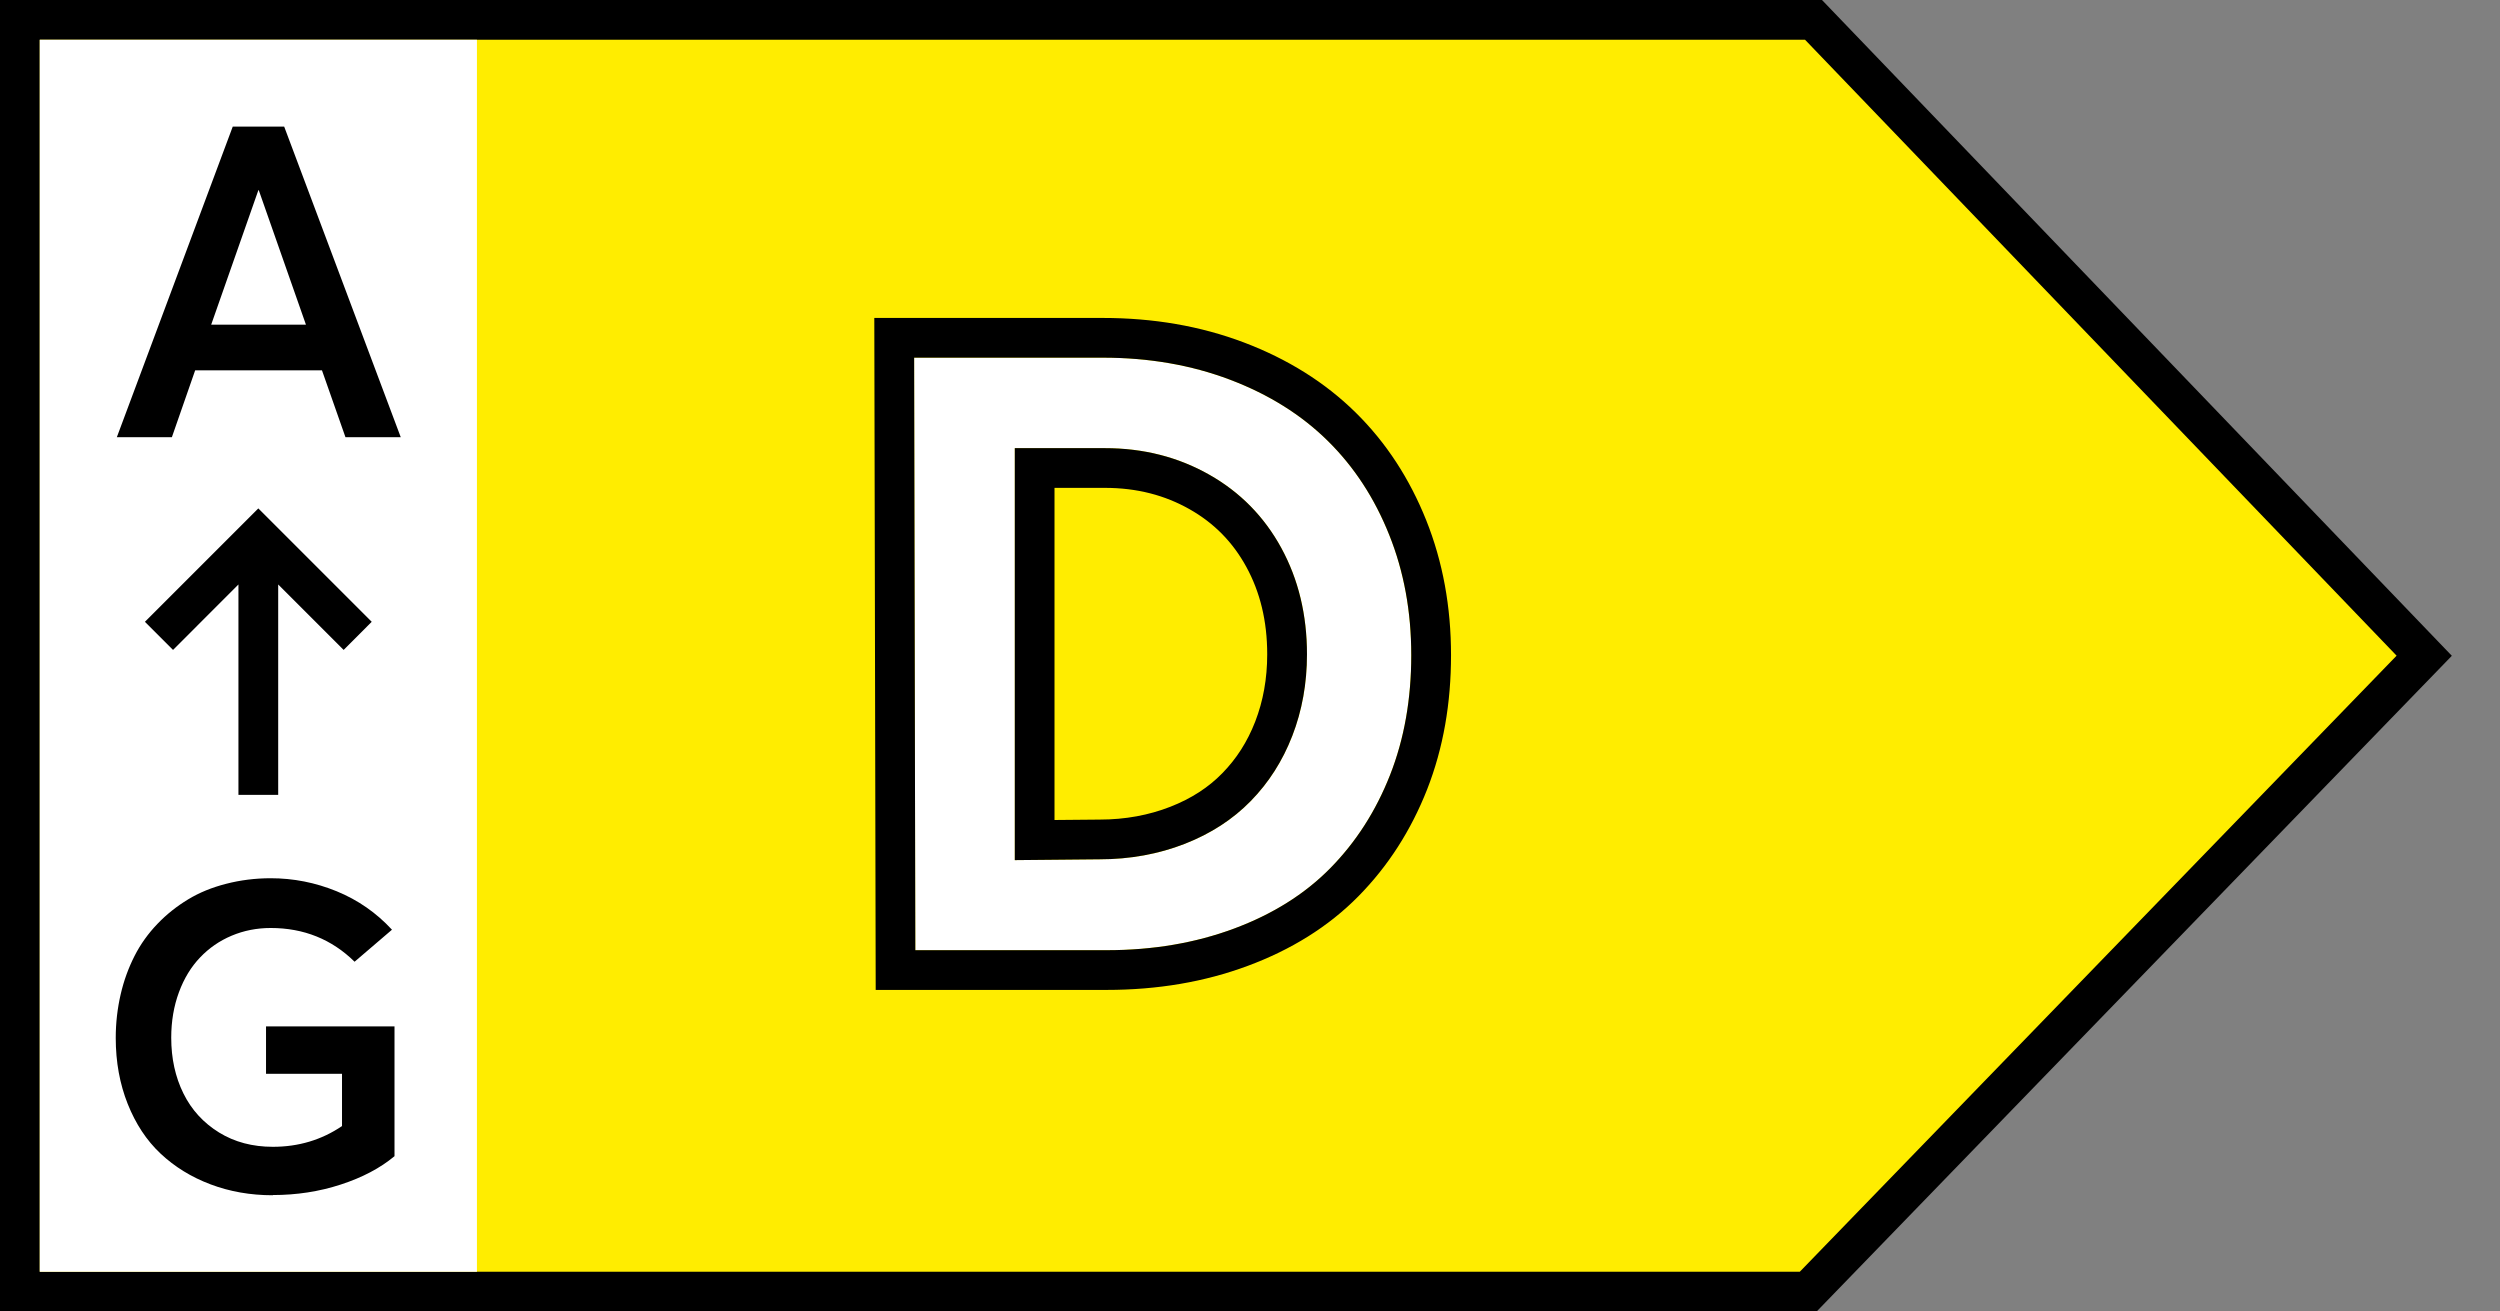
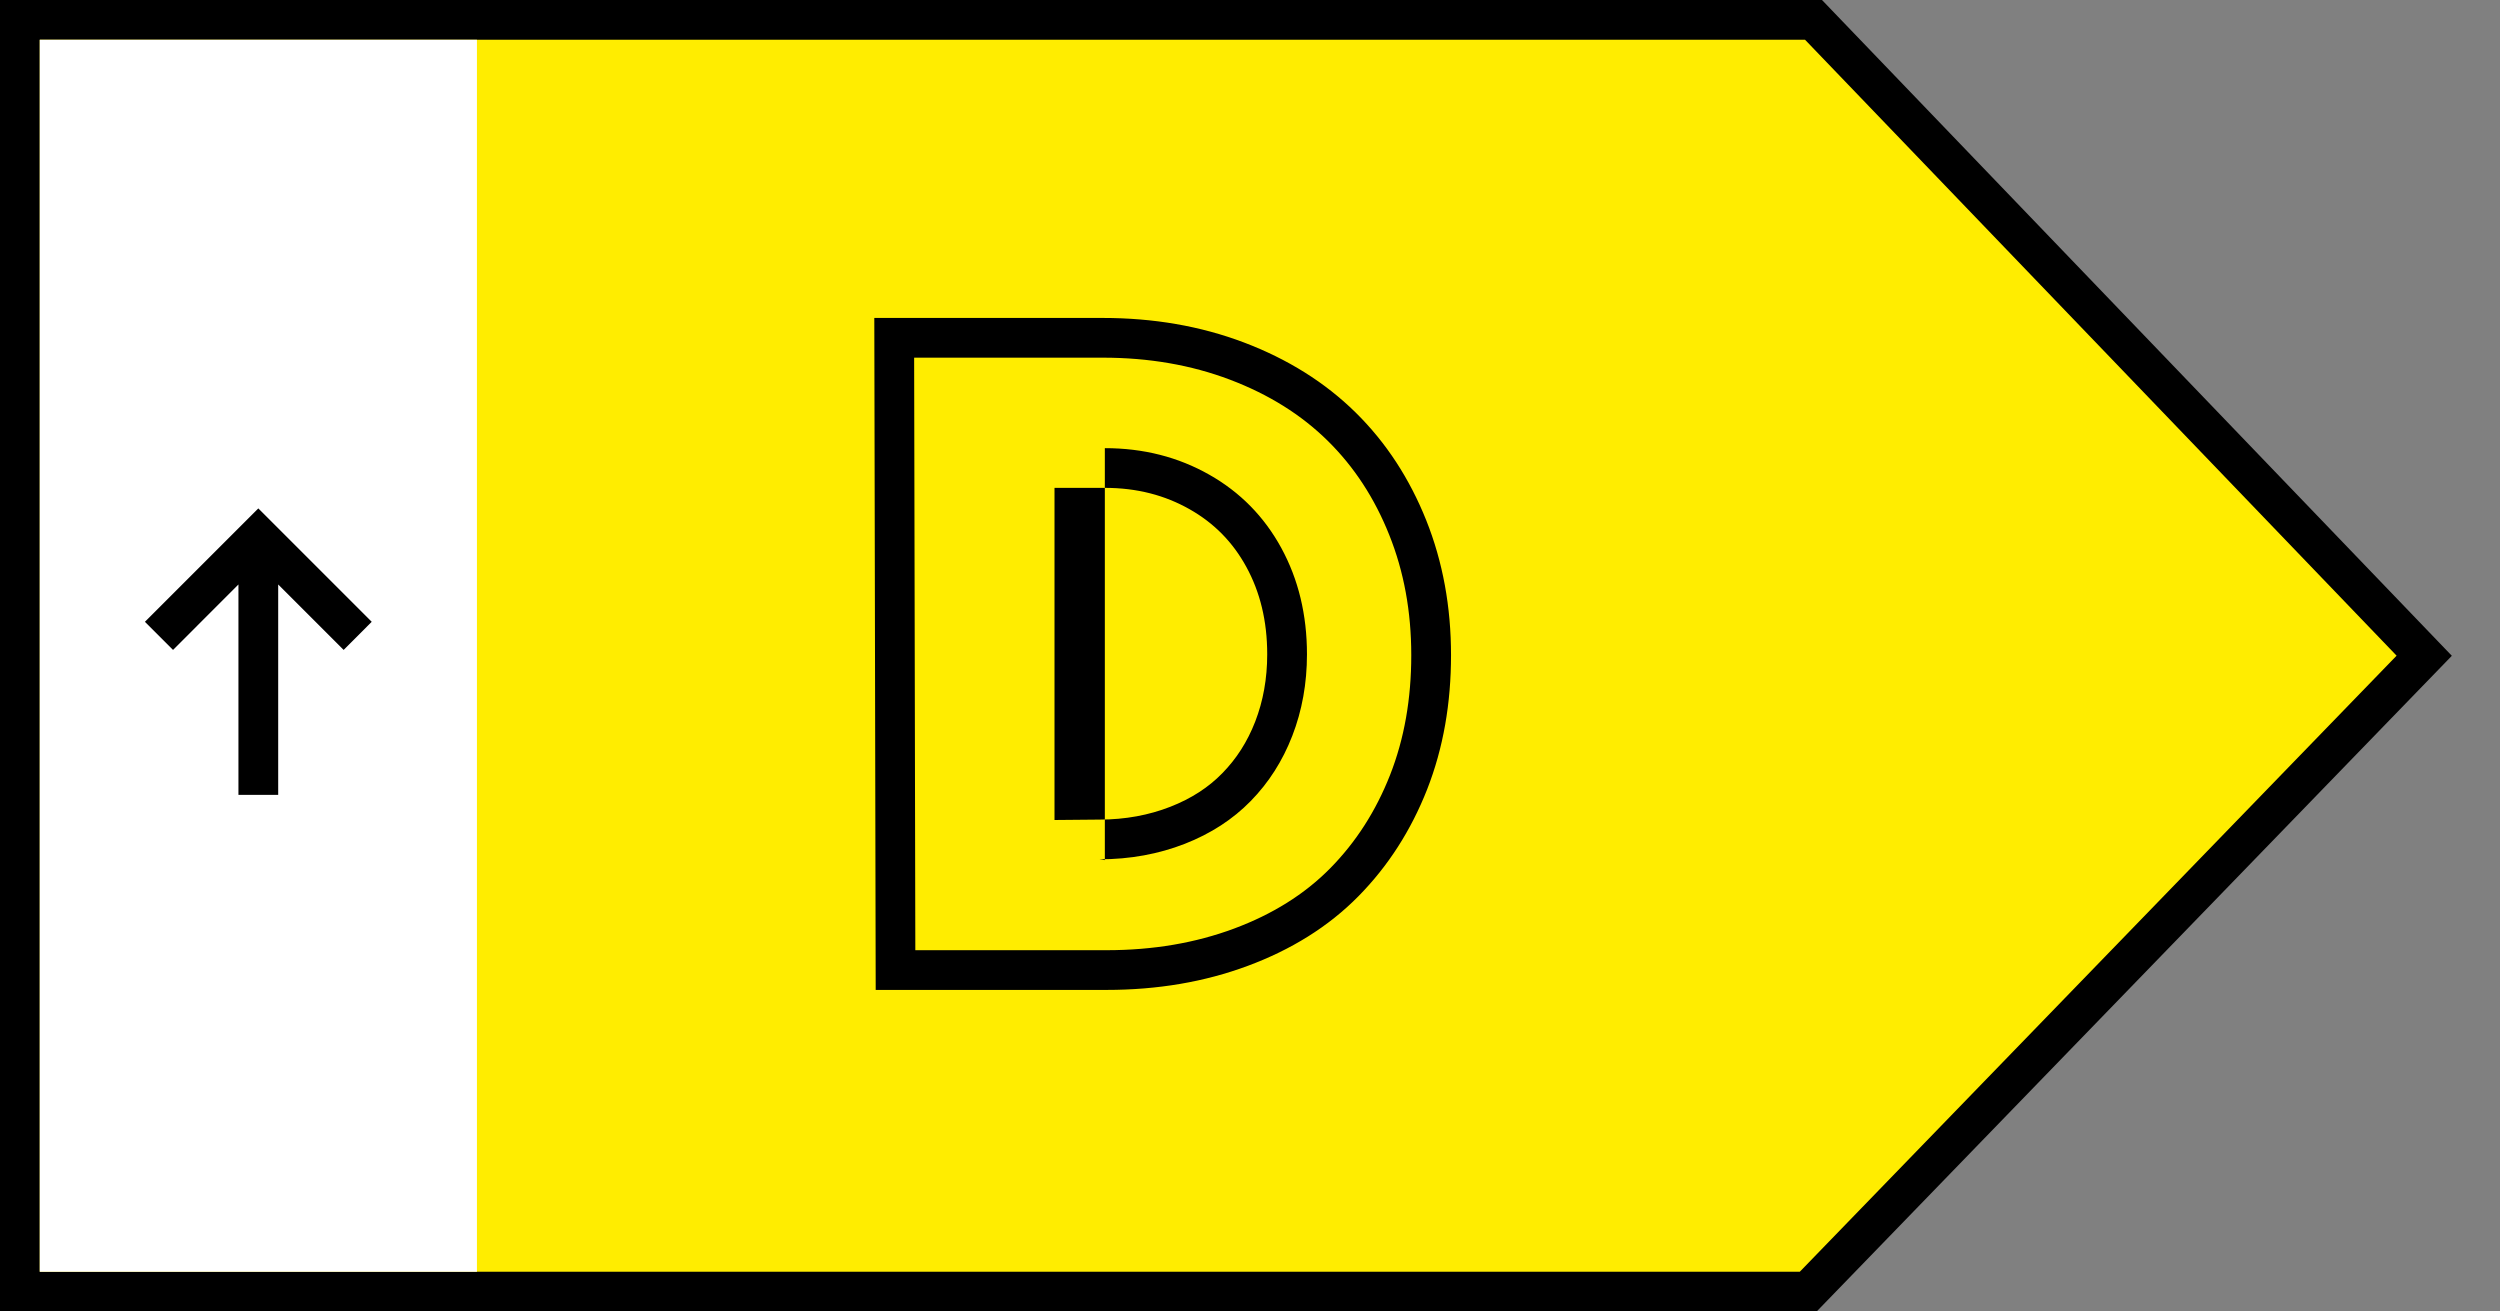
<svg xmlns="http://www.w3.org/2000/svg" width="61" height="32" viewBox="0 0 61 32" fill="none">
  <rect x="0" y="0" width="61" height="32" fill="#808080" stroke="none" />
  <path d="M44.25 0.485H0.485V31.515H44.121L59.151 16L44.25 0.485Z" fill="#FFED00" stroke="black" stroke-width="0.97" />
  <rect x="0.97" y="0.97" width="10.667" height="30.061" fill="white" />
-   <path d="M8.429 10.667H9.778L6.934 3.089H5.679L2.851 10.667H4.194L4.762 9.036H7.856L8.429 10.667ZM5.153 7.922L6.304 4.641H6.314L7.465 7.922H5.153Z" fill="black" />
-   <path d="M6.658 29.159C7.236 29.159 7.788 29.075 8.314 28.903C8.84 28.732 9.277 28.502 9.626 28.211V25.044H6.491V26.2H8.345V27.476C7.845 27.815 7.283 27.982 6.658 27.982C6.163 27.982 5.725 27.867 5.345 27.633C4.965 27.398 4.673 27.081 4.475 26.679C4.277 26.278 4.178 25.825 4.178 25.32C4.178 24.919 4.241 24.549 4.366 24.211C4.491 23.872 4.663 23.591 4.882 23.362C5.1 23.133 5.355 22.956 5.652 22.831C5.949 22.706 6.267 22.643 6.605 22.643C7.413 22.643 8.095 22.919 8.652 23.466L9.564 22.685C9.184 22.273 8.736 21.961 8.215 21.747C7.694 21.534 7.158 21.429 6.605 21.429C6.225 21.429 5.861 21.476 5.517 21.565C5.173 21.653 4.866 21.778 4.59 21.945C4.314 22.112 4.064 22.31 3.84 22.544C3.616 22.778 3.428 23.039 3.283 23.325C3.137 23.612 3.022 23.924 2.944 24.263C2.866 24.601 2.824 24.956 2.824 25.325C2.824 25.914 2.923 26.45 3.116 26.935C3.309 27.419 3.574 27.825 3.918 28.148C4.262 28.471 4.668 28.721 5.137 28.898C5.605 29.075 6.111 29.164 6.652 29.164L6.658 29.159Z" fill="black" />
  <path fill-rule="evenodd" clip-rule="evenodd" d="M6.303 12.405L9.07 15.172L8.385 15.858L6.788 14.261V19.394H5.818V14.261L4.222 15.858L3.536 15.172L6.303 12.405Z" fill="black" />
-   <path d="M22.334 23.185H26.998C28.141 23.185 29.175 23.006 30.11 22.658C31.045 22.31 31.83 21.823 32.457 21.186C33.083 20.55 33.57 19.794 33.918 18.909C34.266 18.024 34.435 17.05 34.435 15.986C34.435 14.922 34.256 13.947 33.898 13.053C33.541 12.158 33.043 11.392 32.397 10.756C31.751 10.119 30.955 9.622 30.011 9.264C29.066 8.906 28.032 8.727 26.908 8.727H22.305L22.334 23.185ZM24.761 20.987V10.935H26.958C27.903 10.935 28.748 11.153 29.504 11.581C30.259 12.008 30.846 12.605 31.264 13.371C31.681 14.136 31.89 15.001 31.89 15.966C31.89 16.672 31.771 17.338 31.532 17.955C31.293 18.571 30.955 19.098 30.518 19.546C30.08 19.993 29.543 20.341 28.907 20.59C28.271 20.838 27.575 20.967 26.829 20.967L24.761 20.987Z" fill="white" />
-   <path fill-rule="evenodd" clip-rule="evenodd" d="M21.367 24.154L21.333 7.758H26.908C28.136 7.758 29.288 7.953 30.354 8.357C31.41 8.758 32.325 9.324 33.077 10.065C33.827 10.803 34.395 11.684 34.799 12.692C35.207 13.713 35.405 14.811 35.405 15.986C35.405 17.153 35.219 18.25 34.821 19.264C34.427 20.264 33.87 21.132 33.148 21.866C32.408 22.618 31.495 23.177 30.448 23.566C29.394 23.959 28.244 24.154 26.998 24.154H21.367ZM26.829 20.967C27.575 20.967 28.271 20.838 28.907 20.59C29.543 20.341 30.08 19.993 30.518 19.545C30.955 19.098 31.293 18.571 31.532 17.954C31.771 17.338 31.89 16.672 31.89 15.966C31.89 15.001 31.681 14.136 31.264 13.371C30.846 12.605 30.259 12.008 29.504 11.581C28.748 11.153 27.903 10.935 26.958 10.935H24.761V20.987L26.829 20.967ZM25.73 20.008L26.829 19.998C27.461 19.998 28.037 19.888 28.554 19.686C29.074 19.483 29.492 19.208 29.824 18.867C30.167 18.517 30.435 18.103 30.628 17.605C30.82 17.108 30.92 16.561 30.92 15.966C30.92 15.146 30.744 14.444 30.412 13.835C30.081 13.228 29.623 12.763 29.026 12.425C28.425 12.085 27.746 11.904 26.958 11.904H25.73V20.008ZM22.334 23.185L22.305 8.727H26.908C28.032 8.727 29.066 8.906 30.011 9.264C30.955 9.622 31.751 10.119 32.397 10.756C33.043 11.392 33.541 12.158 33.898 13.053C34.256 13.947 34.435 14.922 34.435 15.986C34.435 17.05 34.266 18.024 33.918 18.909C33.57 19.794 33.083 20.55 32.457 21.186C31.83 21.822 31.045 22.31 30.11 22.658C29.175 23.006 28.141 23.185 26.998 23.185H22.334Z" fill="black" />
+   <path fill-rule="evenodd" clip-rule="evenodd" d="M21.367 24.154L21.333 7.758H26.908C28.136 7.758 29.288 7.953 30.354 8.357C31.41 8.758 32.325 9.324 33.077 10.065C33.827 10.803 34.395 11.684 34.799 12.692C35.207 13.713 35.405 14.811 35.405 15.986C35.405 17.153 35.219 18.25 34.821 19.264C34.427 20.264 33.87 21.132 33.148 21.866C32.408 22.618 31.495 23.177 30.448 23.566C29.394 23.959 28.244 24.154 26.998 24.154H21.367ZM26.829 20.967C27.575 20.967 28.271 20.838 28.907 20.59C29.543 20.341 30.08 19.993 30.518 19.545C30.955 19.098 31.293 18.571 31.532 17.954C31.771 17.338 31.89 16.672 31.89 15.966C31.89 15.001 31.681 14.136 31.264 13.371C30.846 12.605 30.259 12.008 29.504 11.581C28.748 11.153 27.903 10.935 26.958 10.935V20.987L26.829 20.967ZM25.73 20.008L26.829 19.998C27.461 19.998 28.037 19.888 28.554 19.686C29.074 19.483 29.492 19.208 29.824 18.867C30.167 18.517 30.435 18.103 30.628 17.605C30.82 17.108 30.92 16.561 30.92 15.966C30.92 15.146 30.744 14.444 30.412 13.835C30.081 13.228 29.623 12.763 29.026 12.425C28.425 12.085 27.746 11.904 26.958 11.904H25.73V20.008ZM22.334 23.185L22.305 8.727H26.908C28.032 8.727 29.066 8.906 30.011 9.264C30.955 9.622 31.751 10.119 32.397 10.756C33.043 11.392 33.541 12.158 33.898 13.053C34.256 13.947 34.435 14.922 34.435 15.986C34.435 17.05 34.266 18.024 33.918 18.909C33.57 19.794 33.083 20.55 32.457 21.186C31.83 21.822 31.045 22.31 30.11 22.658C29.175 23.006 28.141 23.185 26.998 23.185H22.334Z" fill="black" />
</svg>